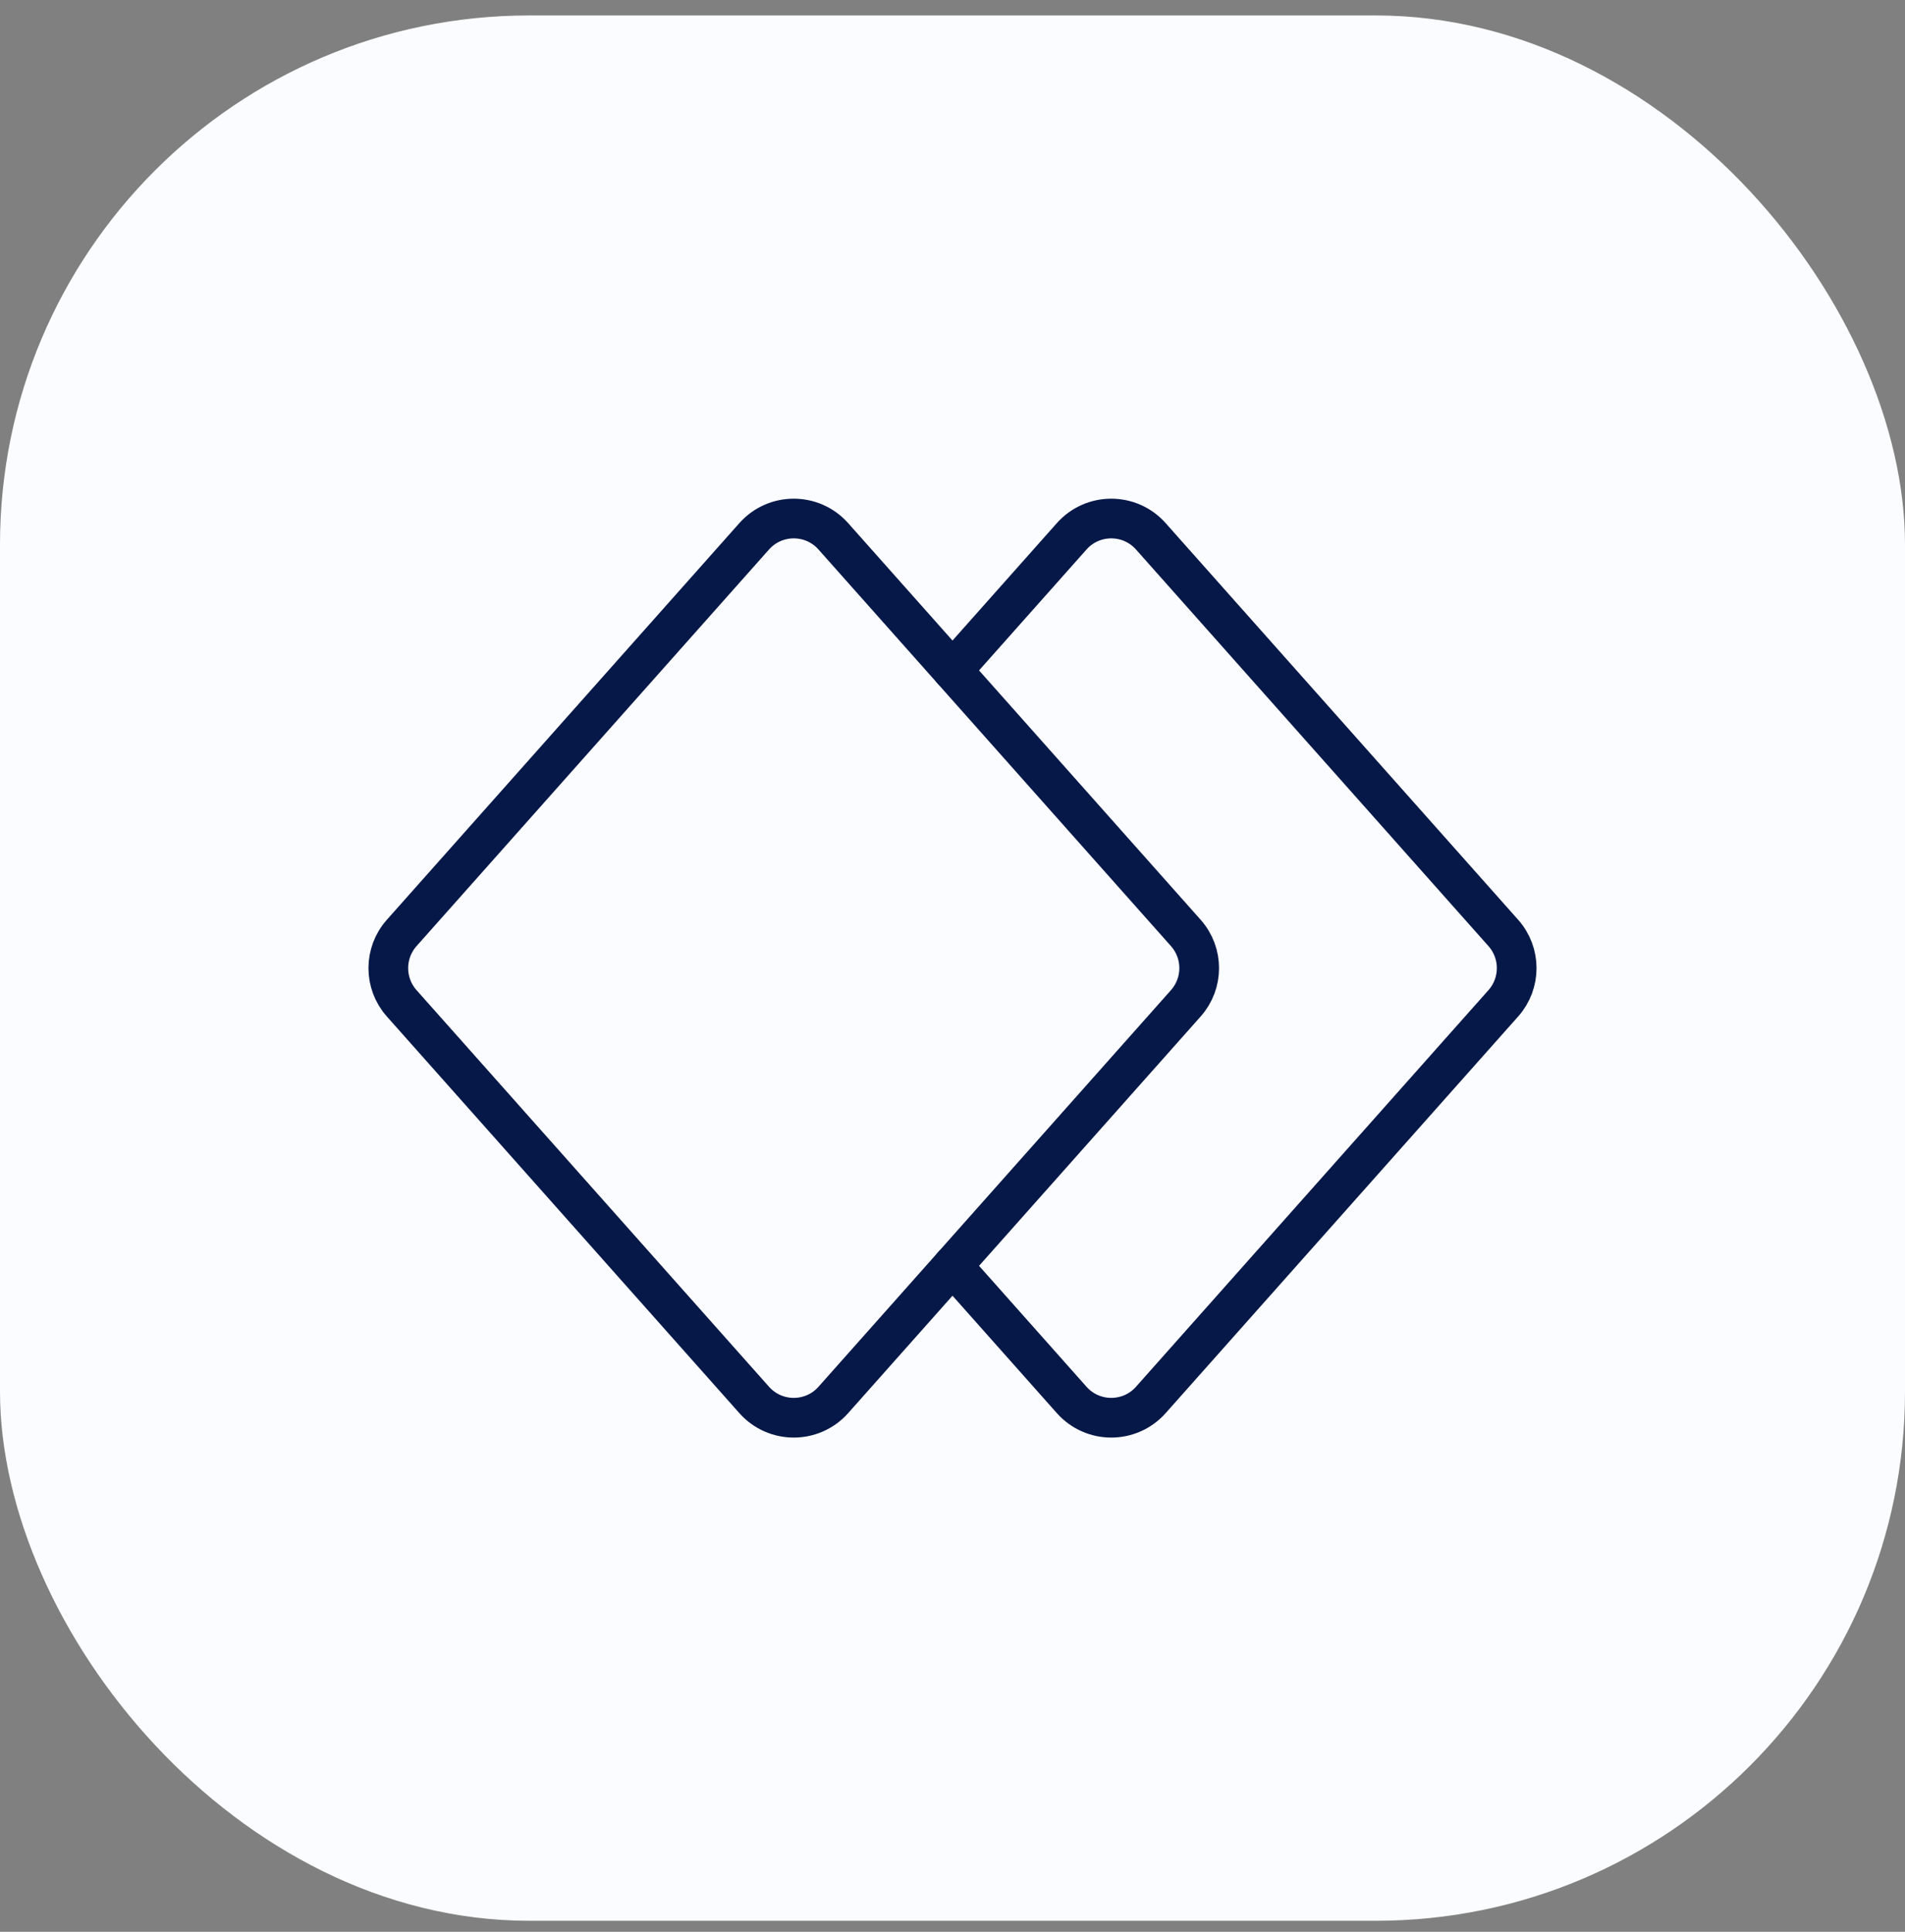
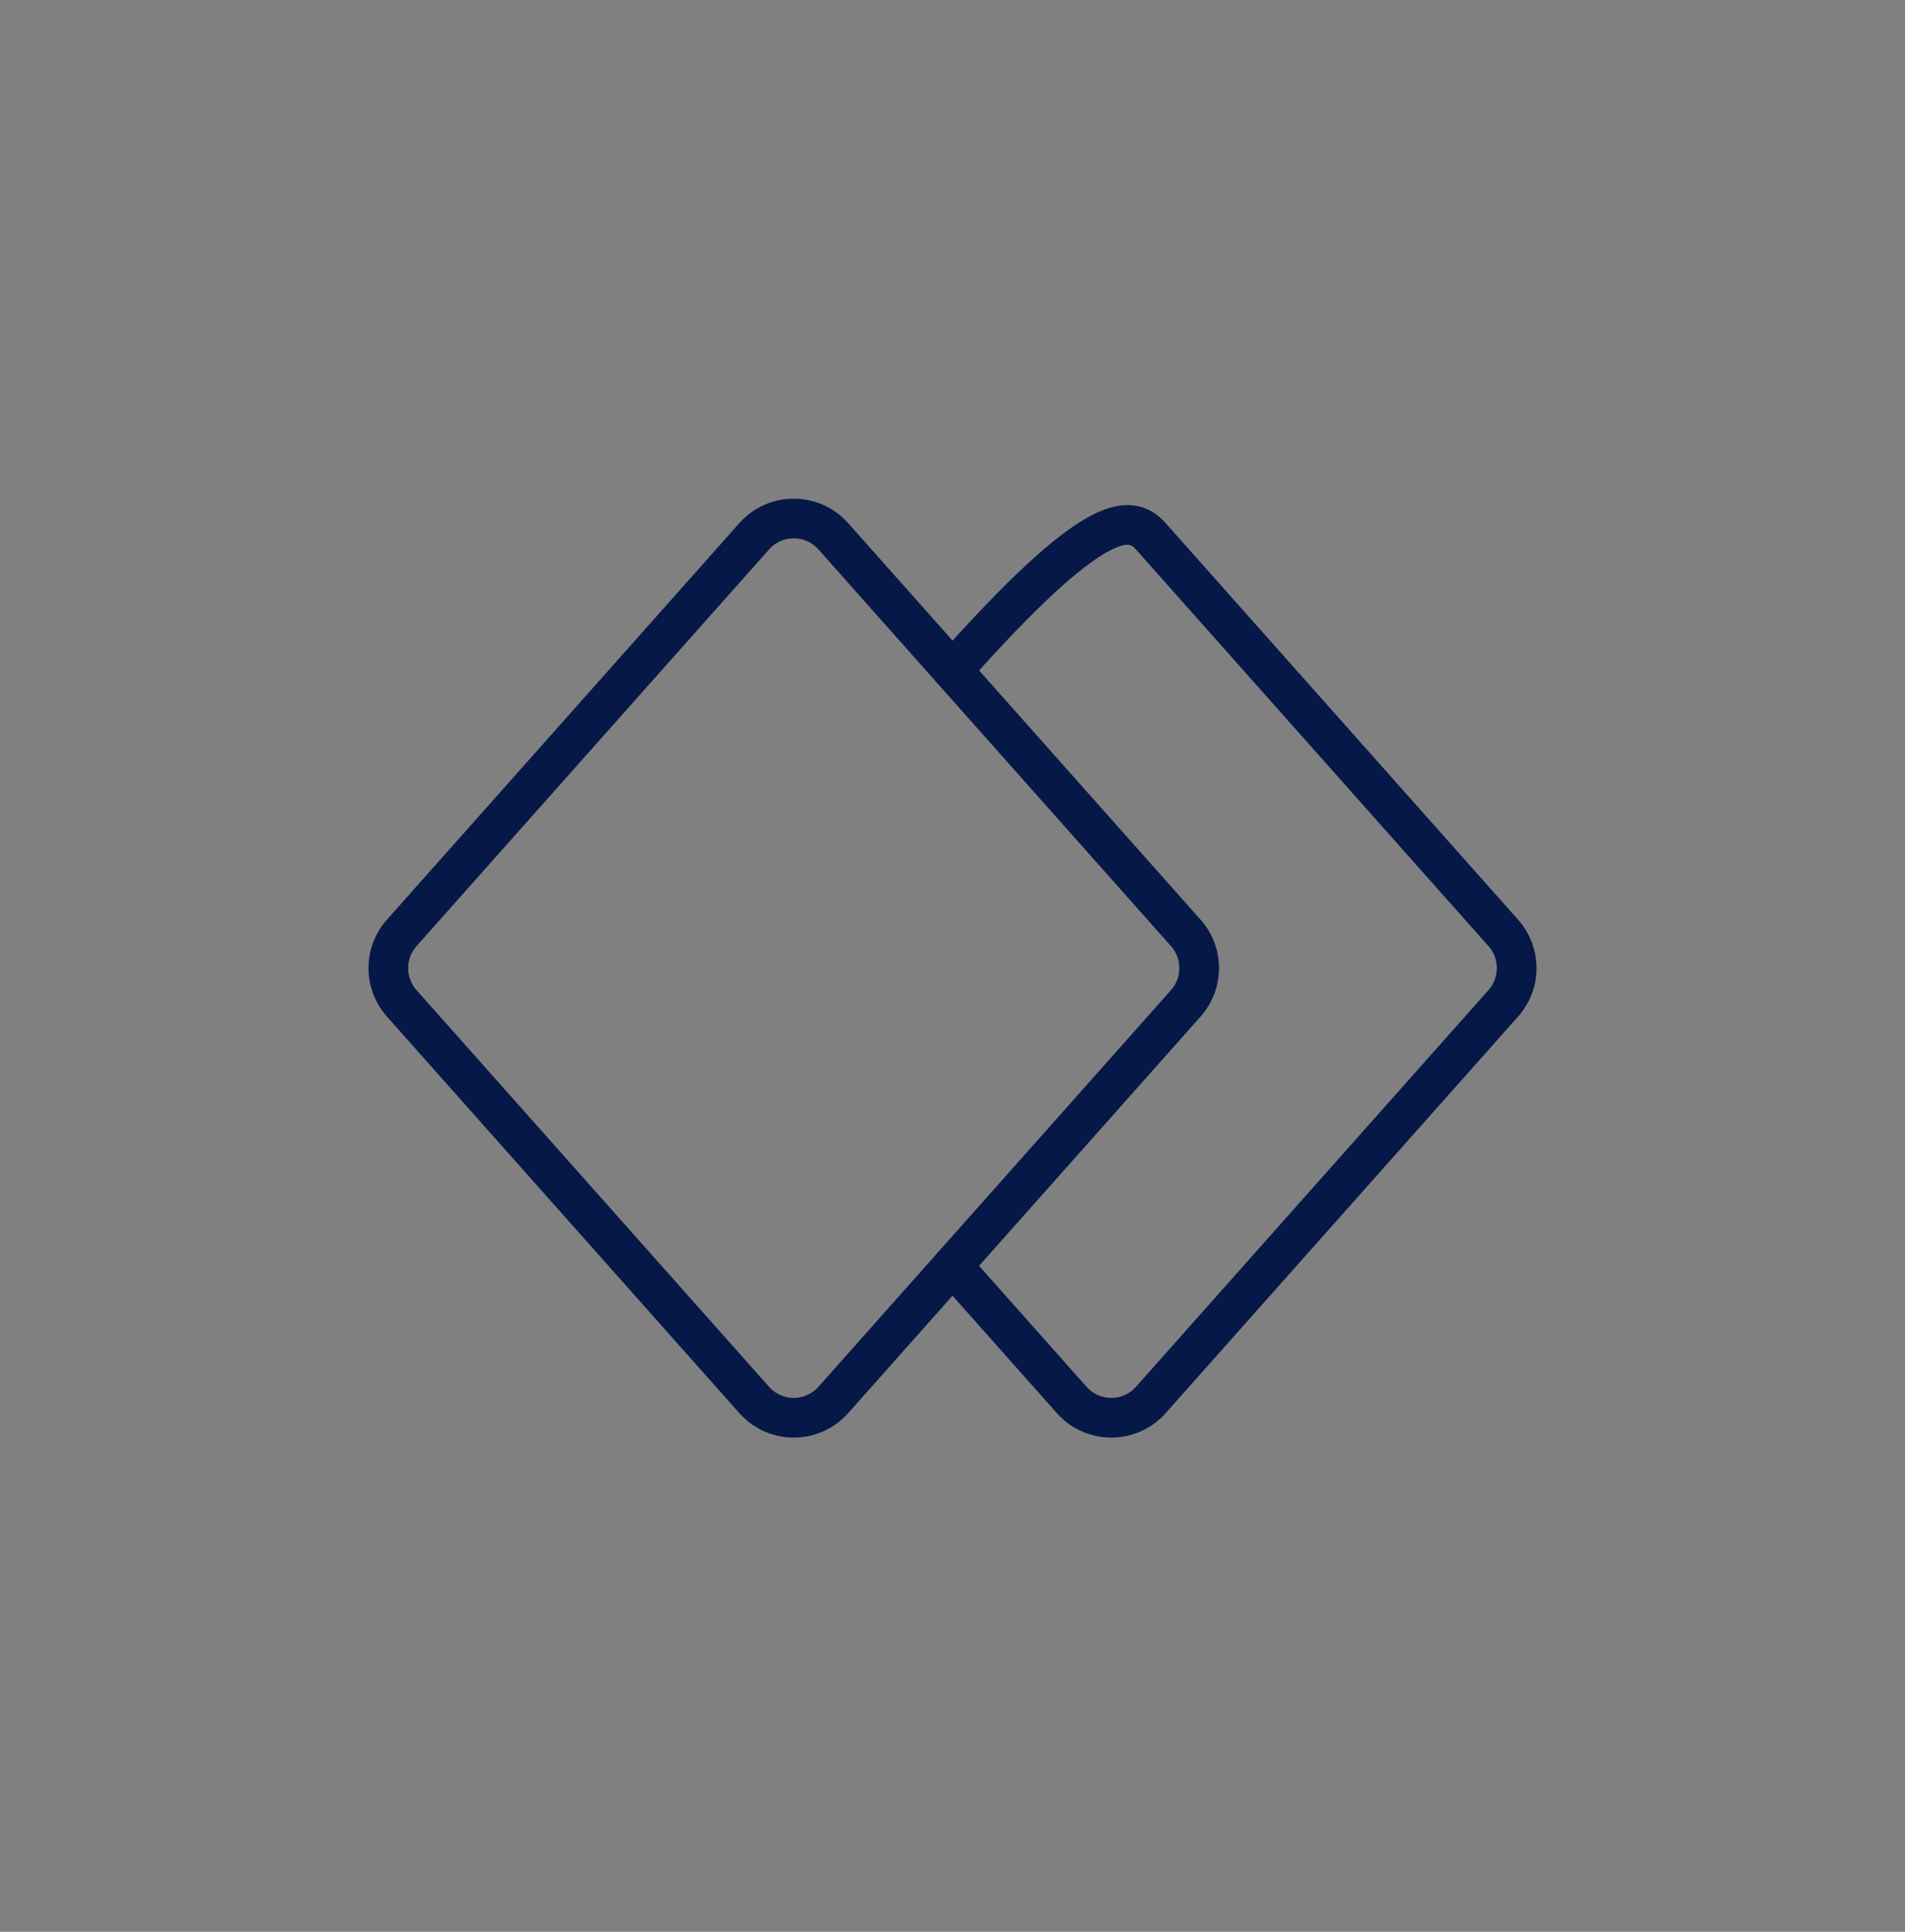
<svg xmlns="http://www.w3.org/2000/svg" width="72" height="73" viewBox="0 0 72 73" fill="none">
  <rect x="0" y="0" width="72" height="73" fill="#808080" stroke="none" />
-   <rect y="0.584" width="72" height="72" rx="20" fill="#FBFCFF" />
  <path d="M44.819 37.913L31.495 52.903C30.699 53.798 29.301 53.798 28.505 52.903L15.181 37.913C14.508 37.155 14.508 36.014 15.181 35.256L28.505 20.266C29.301 19.371 30.699 19.371 31.495 20.266L44.819 35.256C45.492 36.014 45.492 37.155 44.819 37.913Z" stroke="#061848" stroke-width="1.5" stroke-linecap="round" stroke-linejoin="round" />
-   <path d="M36 25.334L40.505 20.266C41.301 19.371 42.699 19.371 43.495 20.266L56.819 35.256C57.492 36.014 57.492 37.155 56.819 37.913L43.495 52.903C42.699 53.798 41.301 53.798 40.505 52.903L36 47.834" stroke="#061848" stroke-width="1.5" stroke-linecap="round" stroke-linejoin="round" />
+   <path d="M36 25.334C41.301 19.371 42.699 19.371 43.495 20.266L56.819 35.256C57.492 36.014 57.492 37.155 56.819 37.913L43.495 52.903C42.699 53.798 41.301 53.798 40.505 52.903L36 47.834" stroke="#061848" stroke-width="1.5" stroke-linecap="round" stroke-linejoin="round" />
</svg>